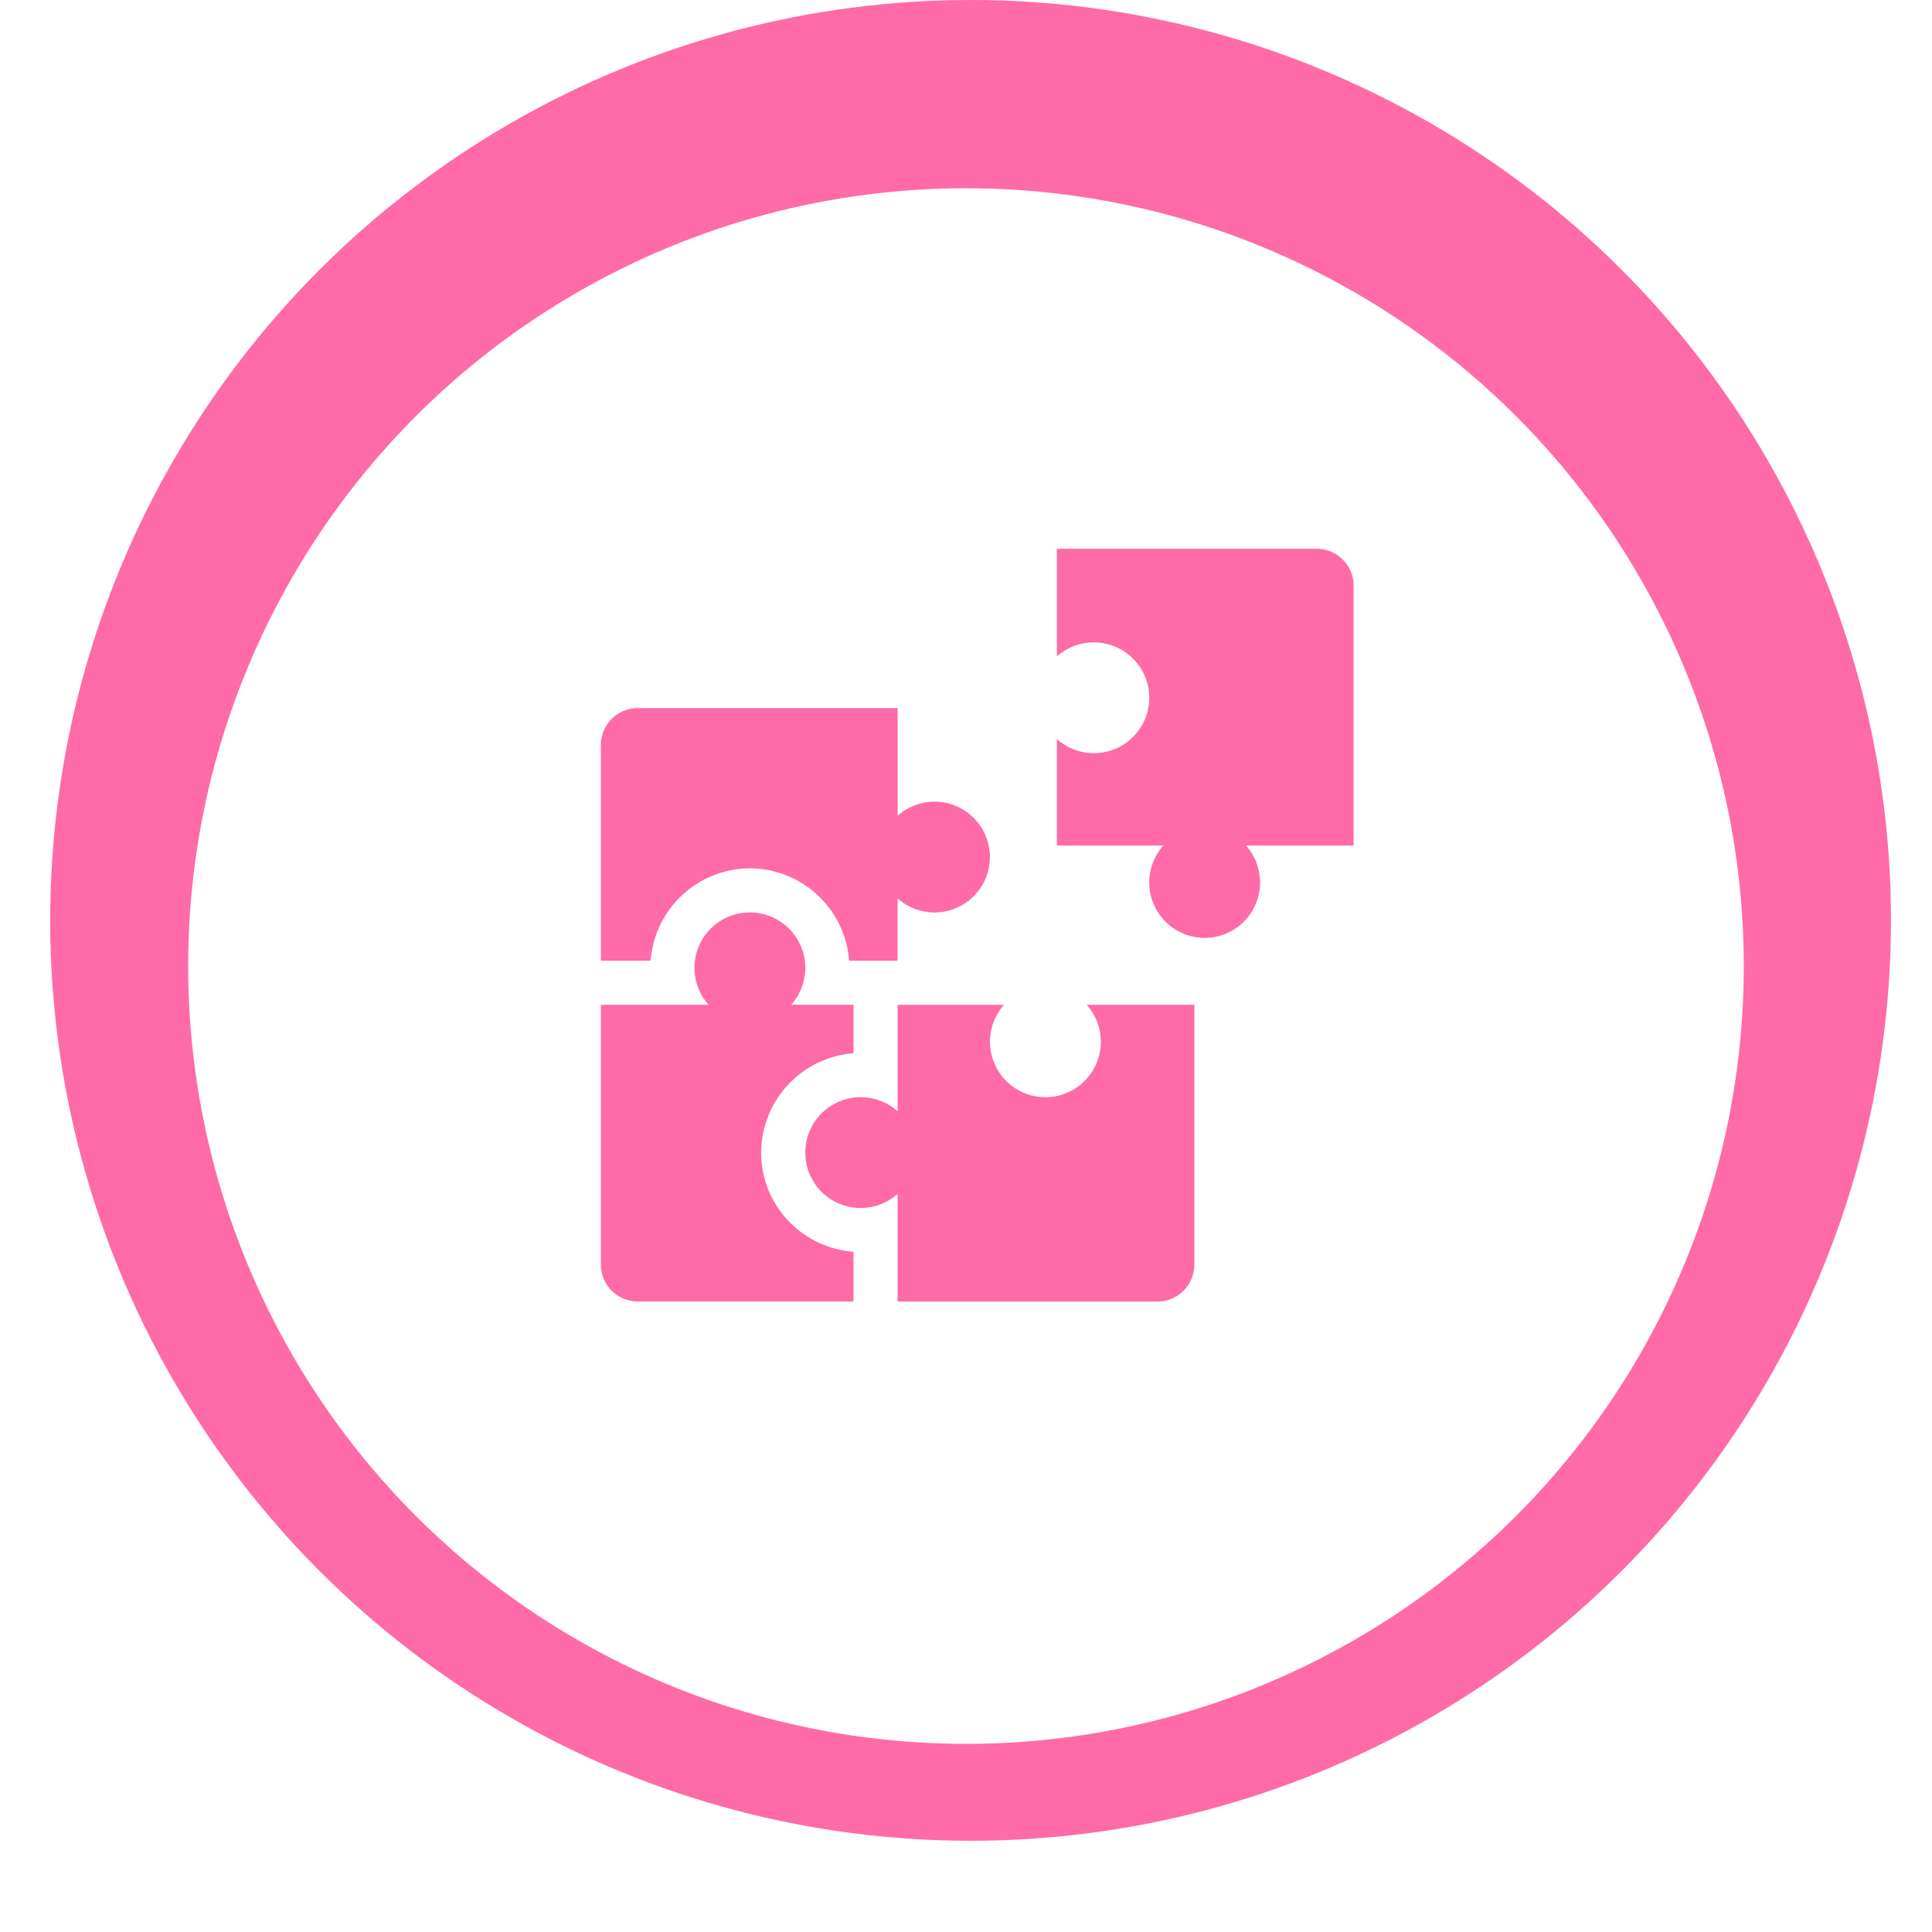
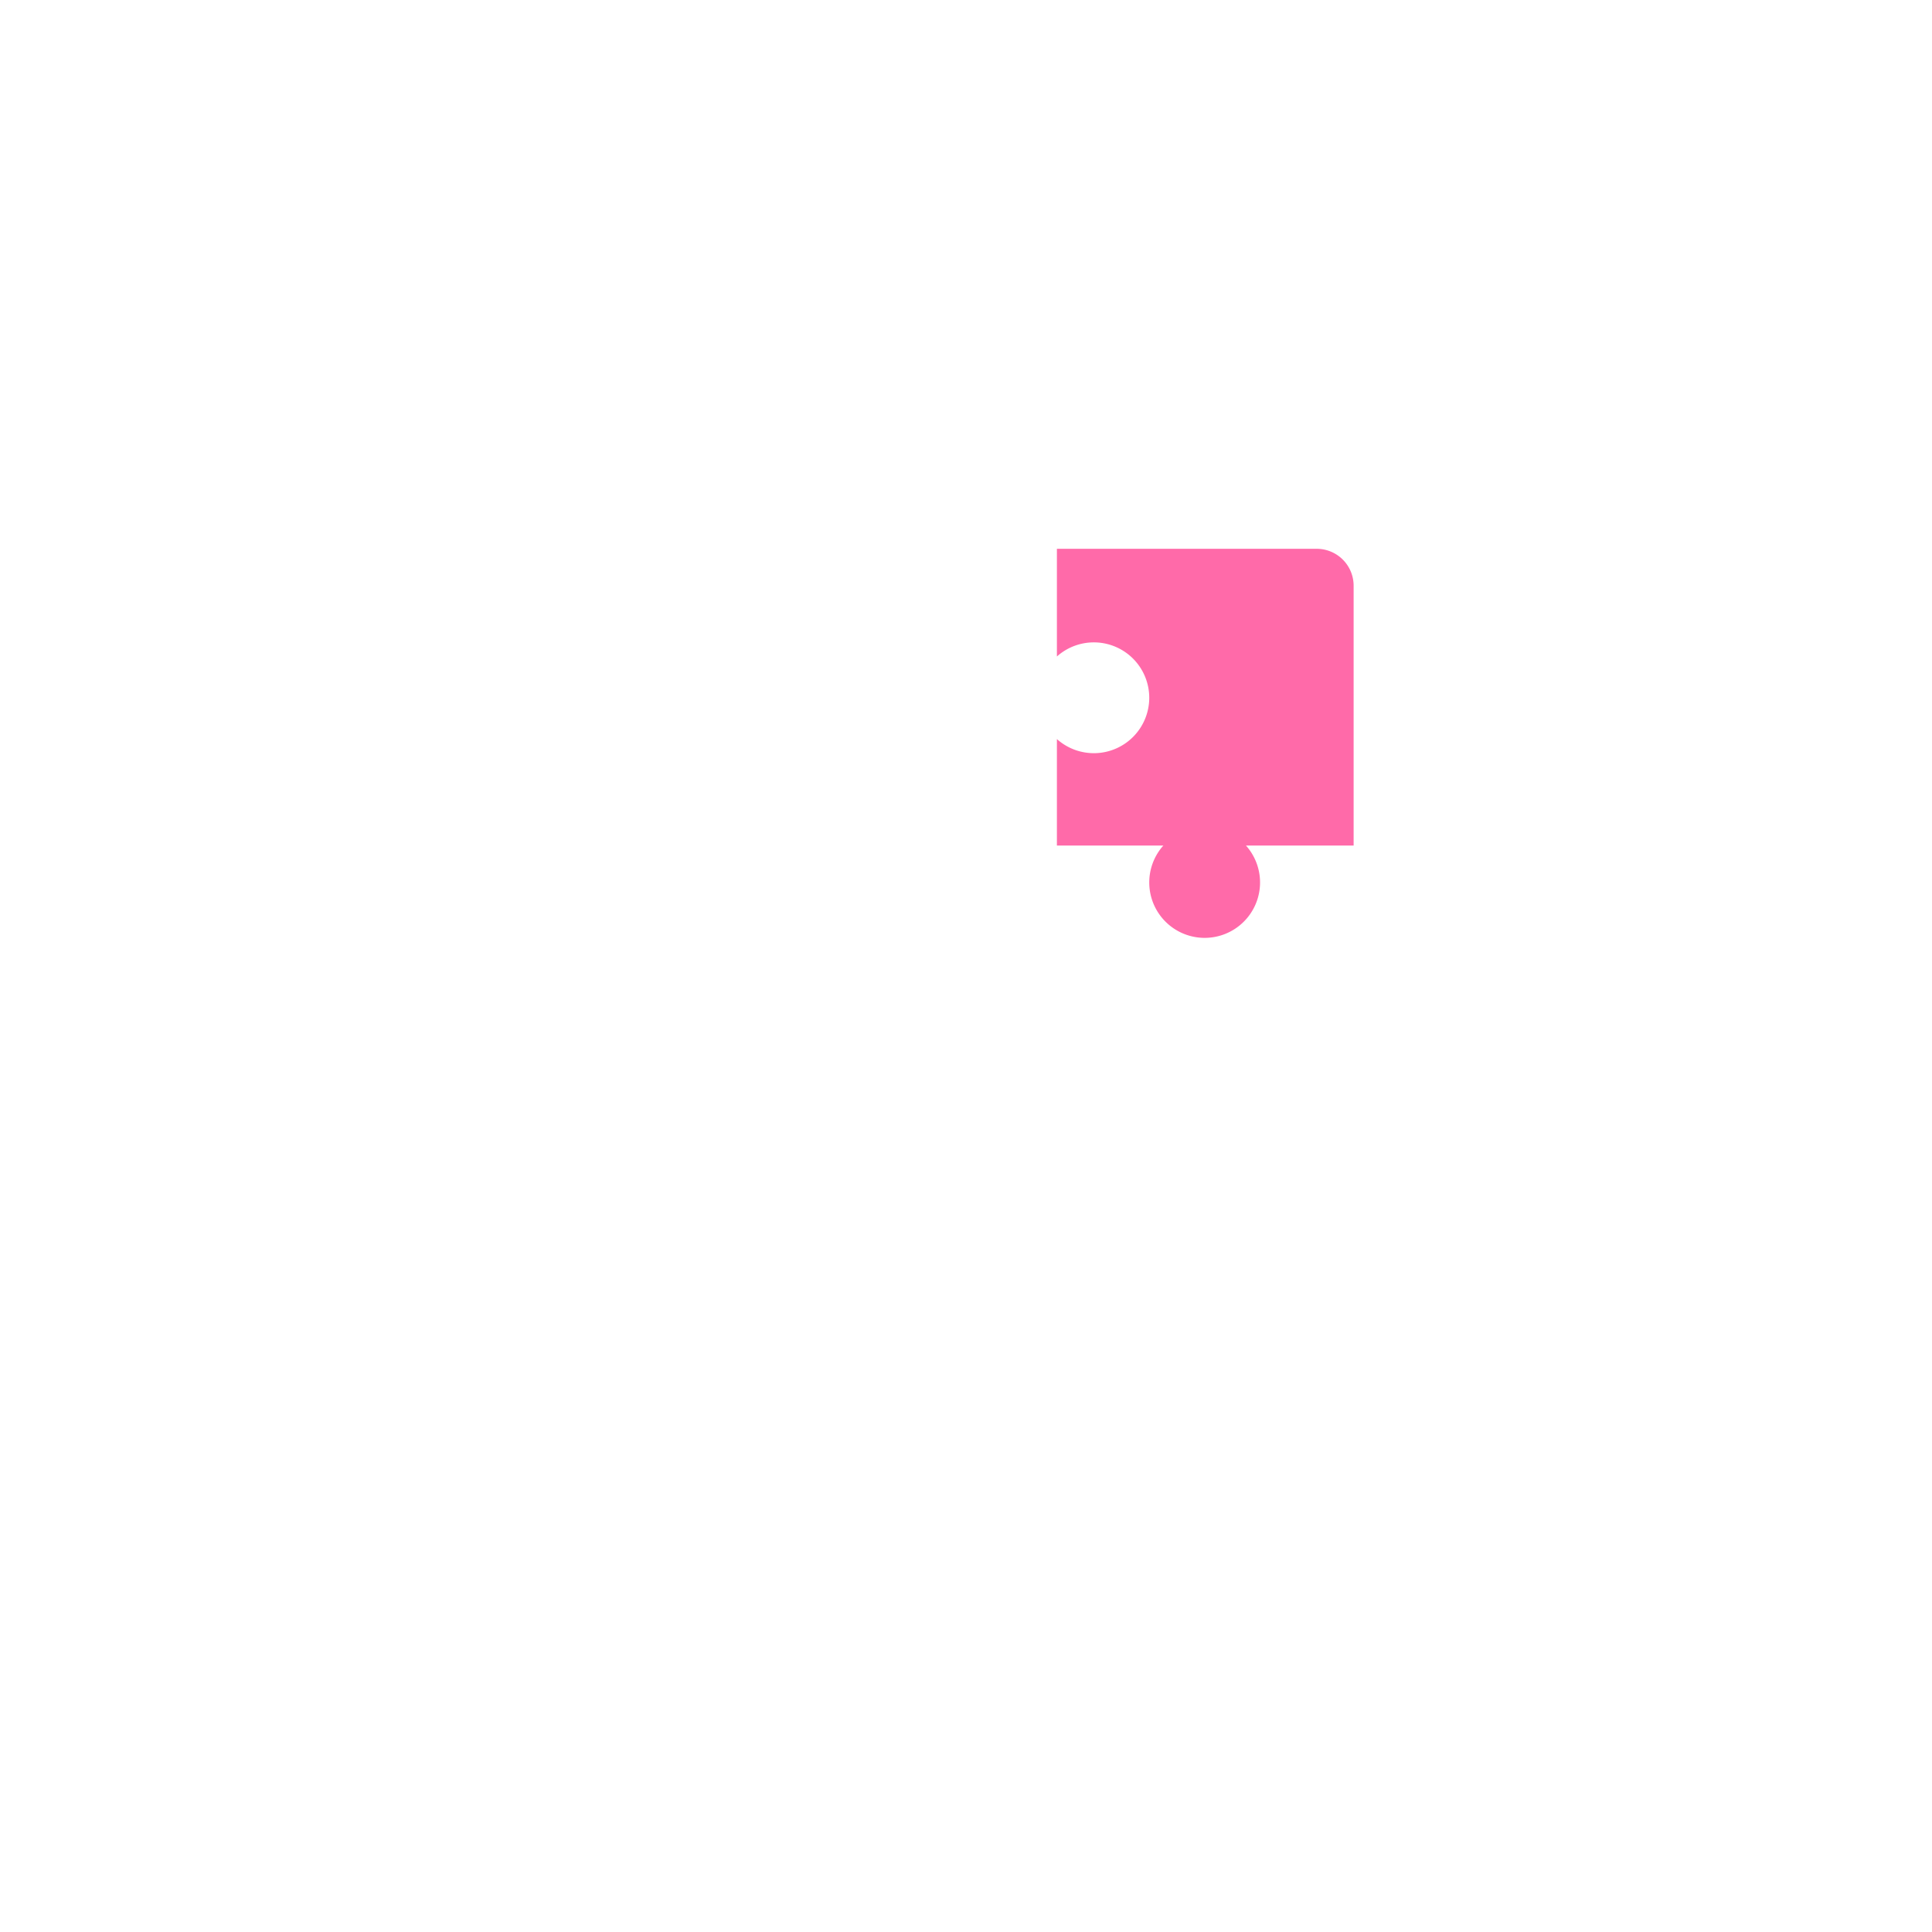
<svg xmlns="http://www.w3.org/2000/svg" width="154" height="154" viewBox="0 0 154 154">
  <defs>
    <clipPath id="clip-path">
-       <circle id="Mask" cx="73.364" cy="73.364" r="73.364" fill="#ff6aa9" />
-     </clipPath>
+       </clipPath>
    <filter id="Ellipse_9" x="0" y="0" width="154" height="154" filterUnits="userSpaceOnUse">
      <feOffset dy="3" input="SourceAlpha" />
      <feGaussianBlur stdDeviation="5" result="blur" />
      <feFlood flood-opacity="0.161" />
      <feComposite operator="in" in2="blur" />
      <feComposite in="SourceGraphic" />
    </filter>
  </defs>
  <g id="Group_536" data-name="Group 536" transform="translate(-242.102 -4280.255)">
    <g id="Image" transform="translate(246.103 4280.255)">
-       <circle id="Mask-2" data-name="Mask" cx="73.364" cy="73.364" r="73.364" transform="translate(0)" fill="#ff6aa9" />
-     </g>
+       </g>
    <g transform="matrix(1, 0, 0, 1, 242.1, 4280.26)" filter="url(#Ellipse_9)">
      <circle id="Ellipse_9-2" data-name="Ellipse 9" cx="62" cy="62" r="62" transform="translate(15 12)" fill="#fff" />
    </g>
    <g id="jigsaw" transform="translate(290 4324)">
      <path id="Path_334" data-name="Path 334" d="M310.173,8.584a4.416,4.416,0,1,1,0,6.582v8.486h8.486a4.416,4.416,0,1,0,6.582,0h8.584V2.944A2.944,2.944,0,0,0,330.88,0H310.173Z" transform="translate(-273.825)" fill="#ff6aa9" />
-       <path id="Path_335" data-name="Path 335" d="M153.742,313.3a4.4,4.4,0,0,1,1.122-3.123h-8.486v8.486a4.416,4.416,0,1,0,0,6.582v8.584h20.707a2.944,2.944,0,0,0,2.944-2.944V310.174h-8.584a4.416,4.416,0,1,1-7.7,3.123Z" transform="translate(-122.726 -273.826)" fill="#ff6aa9" />
-       <path id="Path_336" data-name="Path 336" d="M26.6,115.807a4.4,4.4,0,0,0-2.944,1.125v-8.584H2.944A2.944,2.944,0,0,0,0,111.293v17.192H3.963a7.966,7.966,0,0,1,7.607-7.355c.1,0,.2-.006.3-.006a7.942,7.942,0,0,1,7.911,7.36h3.865v-4.97a4.416,4.416,0,1,0,2.944-7.707Z" transform="translate(0 -95.652)" fill="#ff6aa9" />
-       <path id="Path_337" data-name="Path 337" d="M14.993,272a7.869,7.869,0,0,1-2.212-5.805,7.967,7.967,0,0,1,7.355-7.607v-3.865h-4.97a4.416,4.416,0,1,0-6.582,0H0v20.707a2.944,2.944,0,0,0,2.944,2.944H20.136v-3.964A7.977,7.977,0,0,1,14.993,272Z" transform="translate(0 -218.377)" fill="#ff6aa9" />
    </g>
  </g>
</svg>